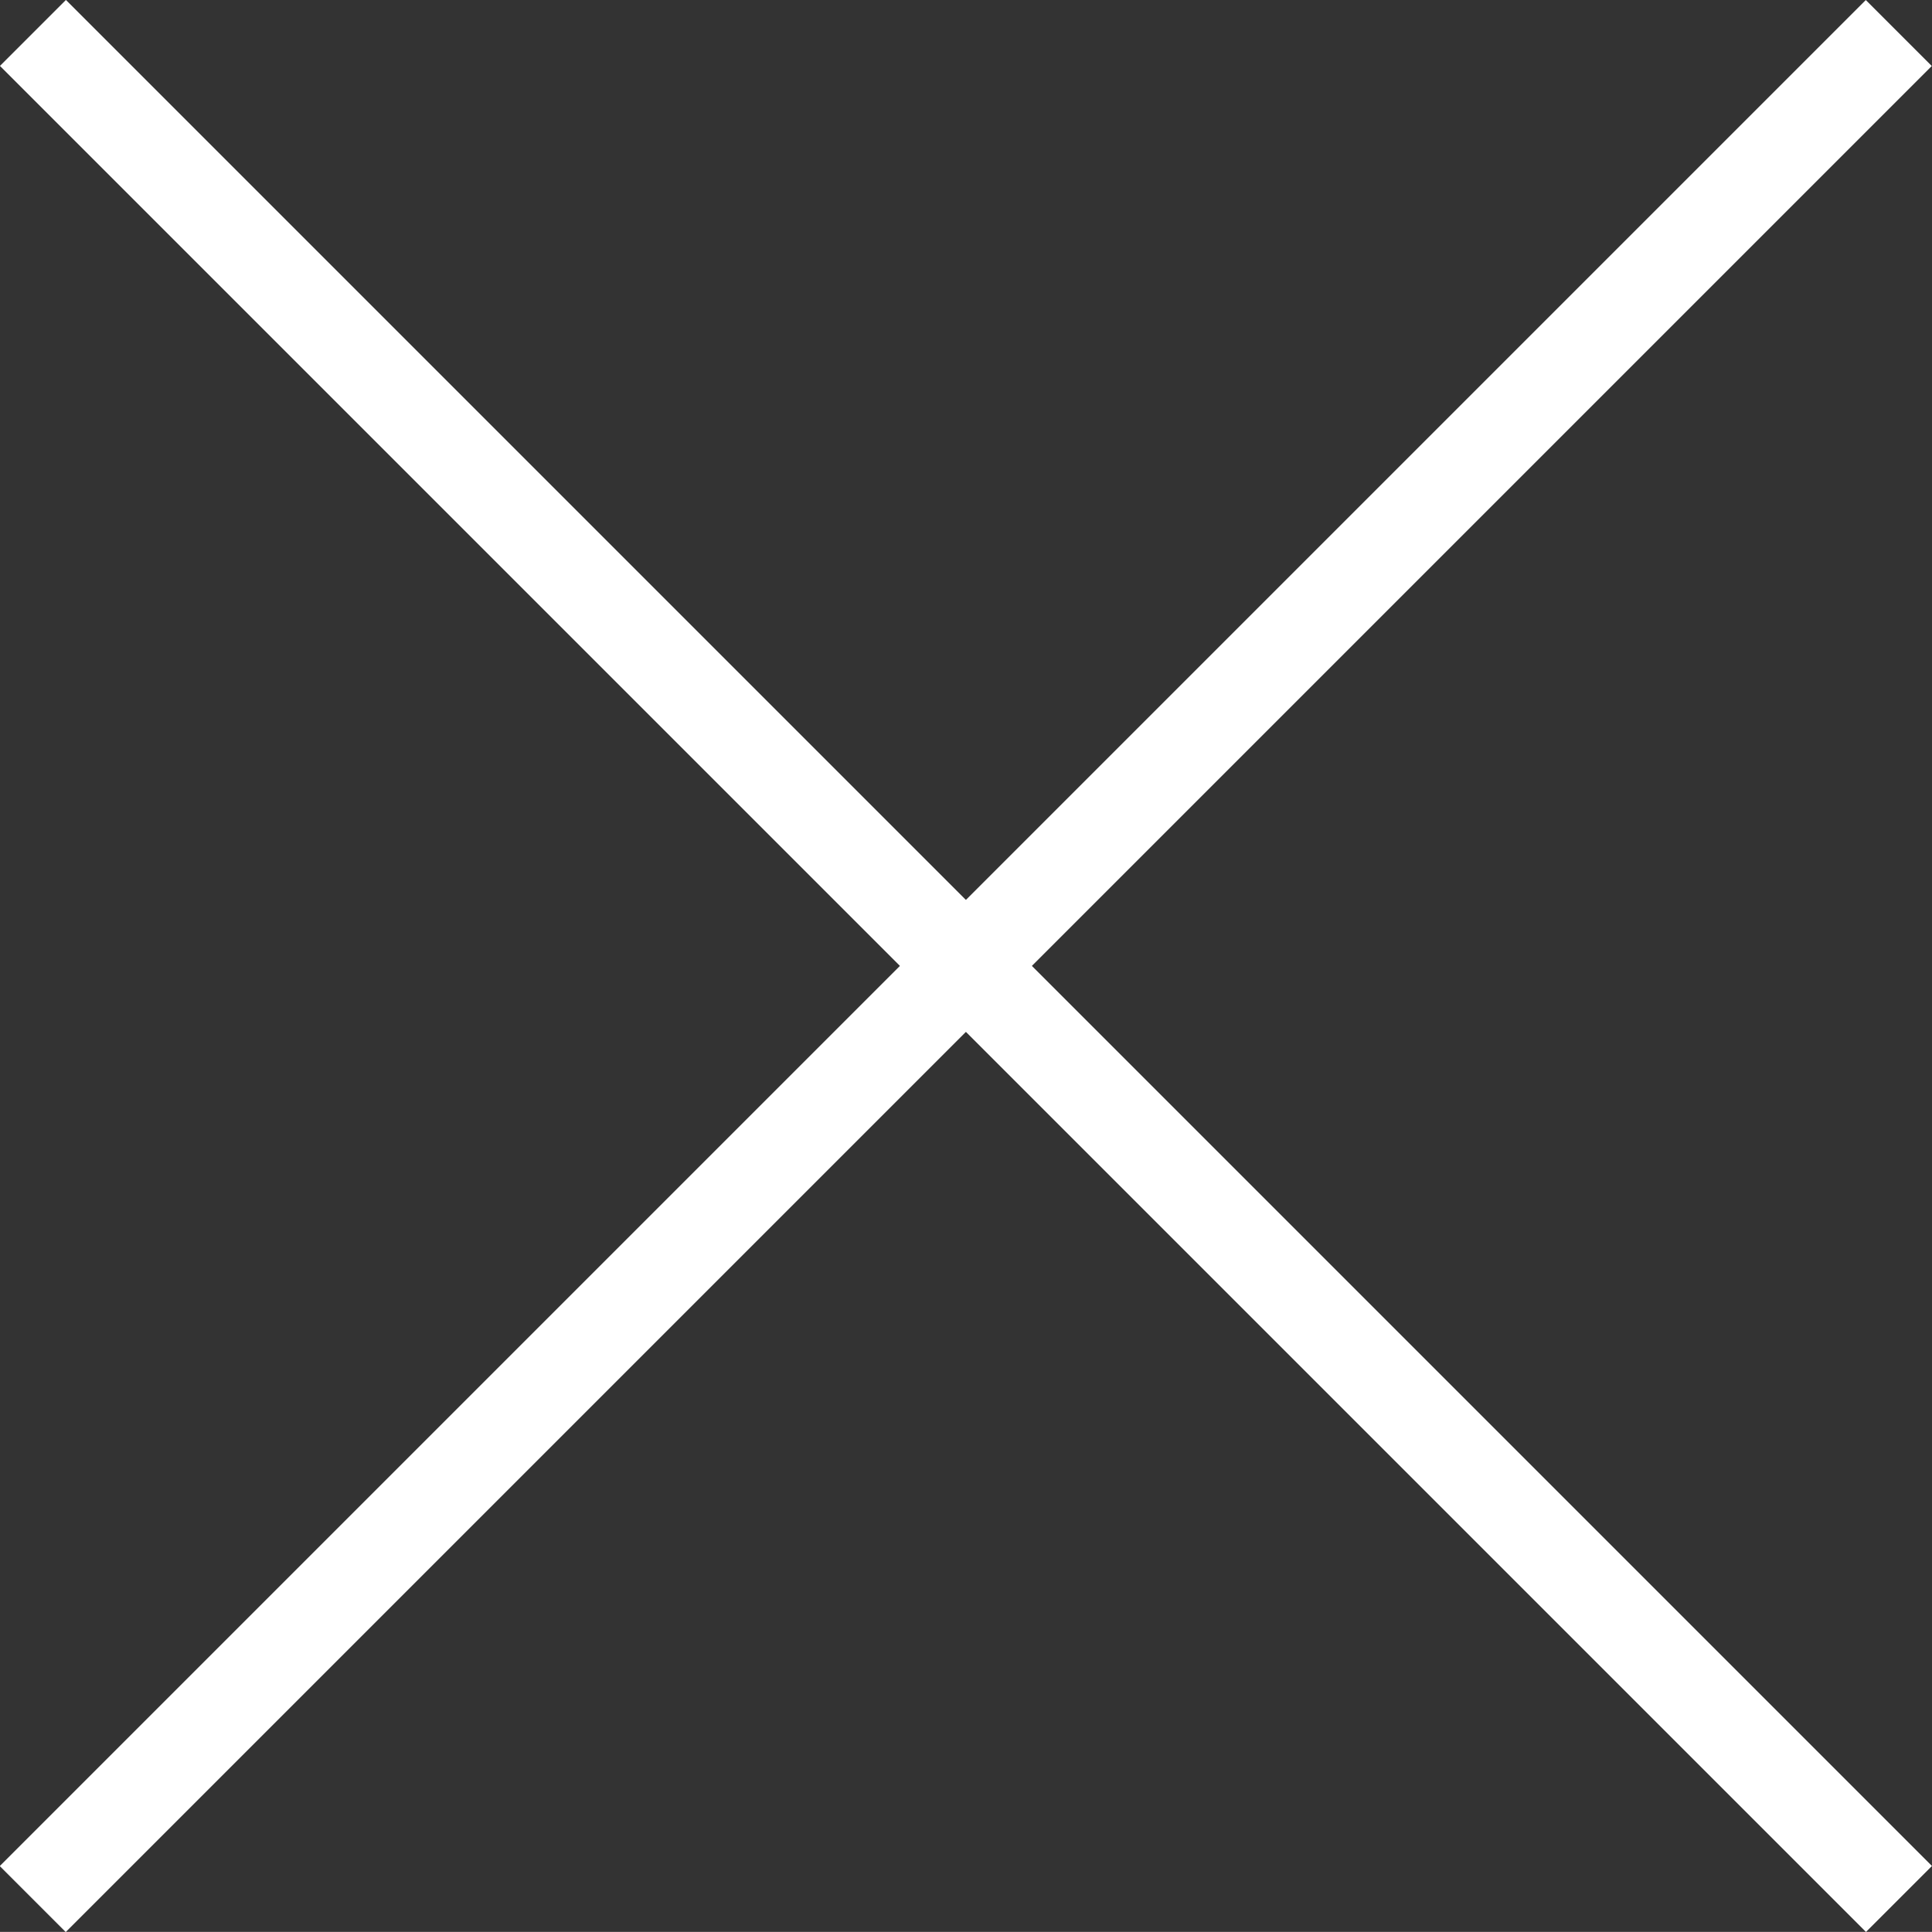
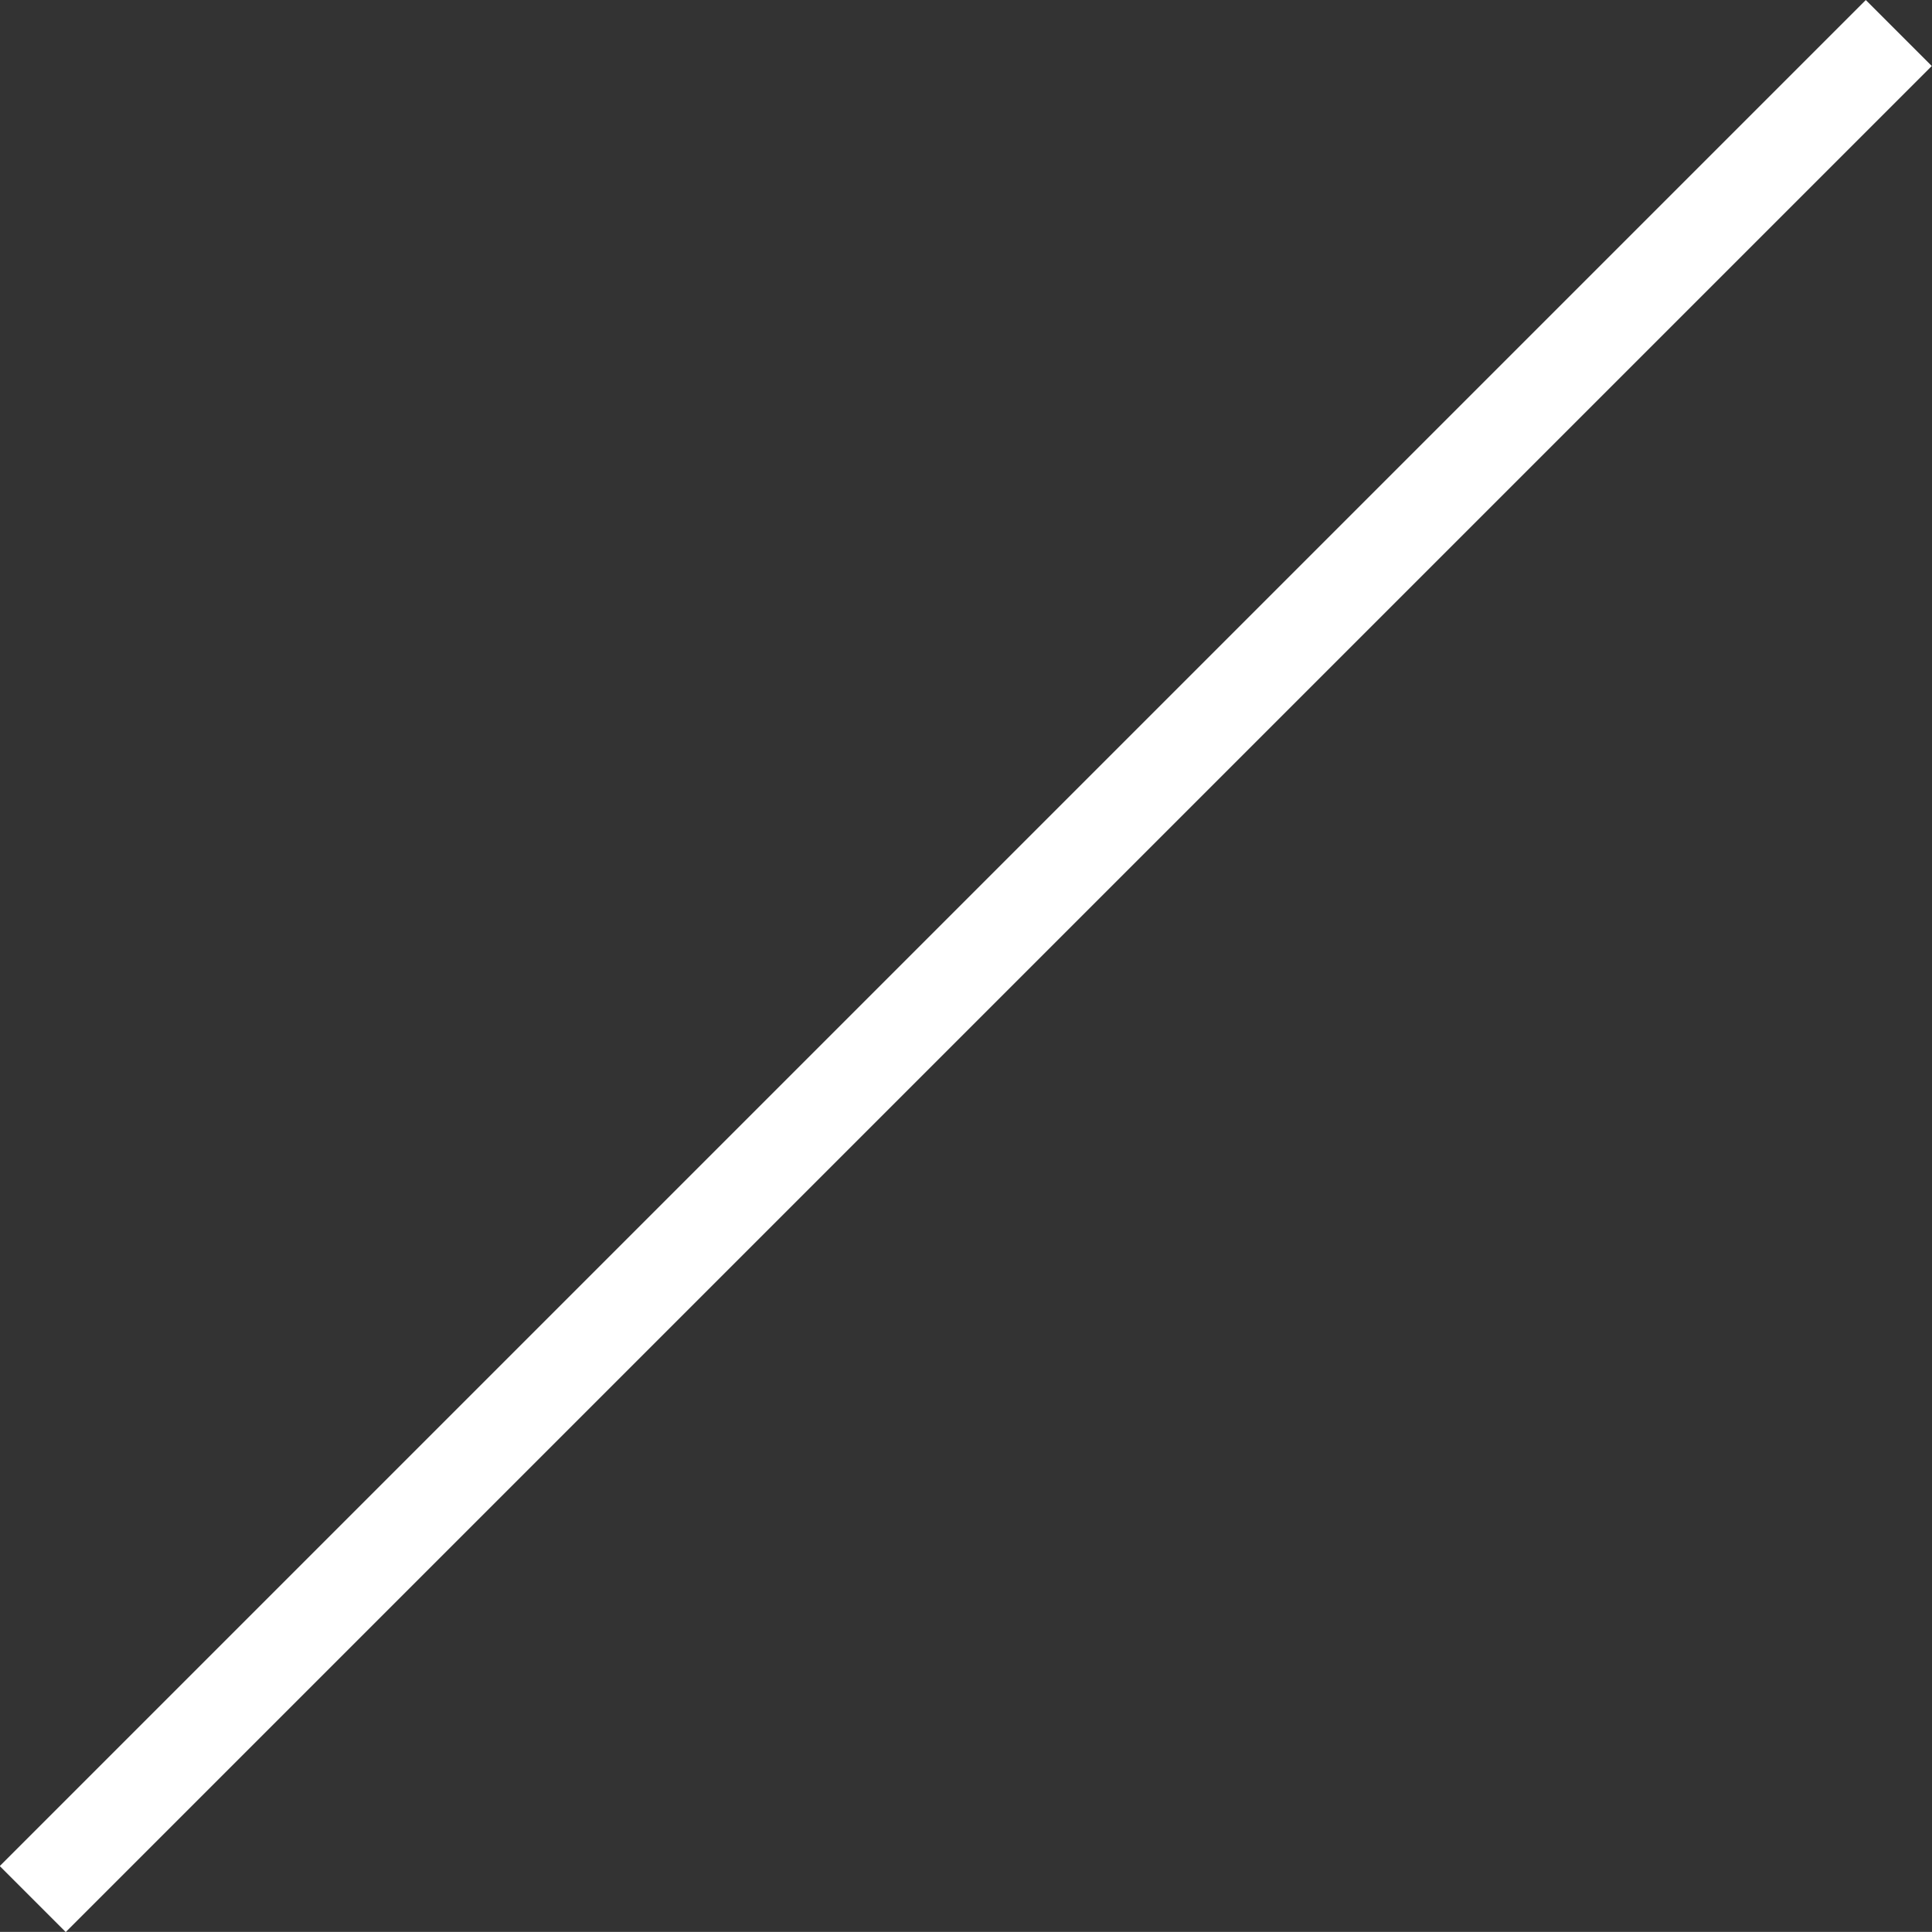
<svg xmlns="http://www.w3.org/2000/svg" width="20.707" height="20.706">
  <rect width="100%" height="100%" fill="#333333" stroke="none" />
  <g data-name="グループ 1344" fill="none" stroke="#fff">
    <path data-name="パス 1074" d="M20.351.354l-20 20" />
-     <path data-name="パス 1075" d="M20.353 20.353l-20-20" />
  </g>
</svg>